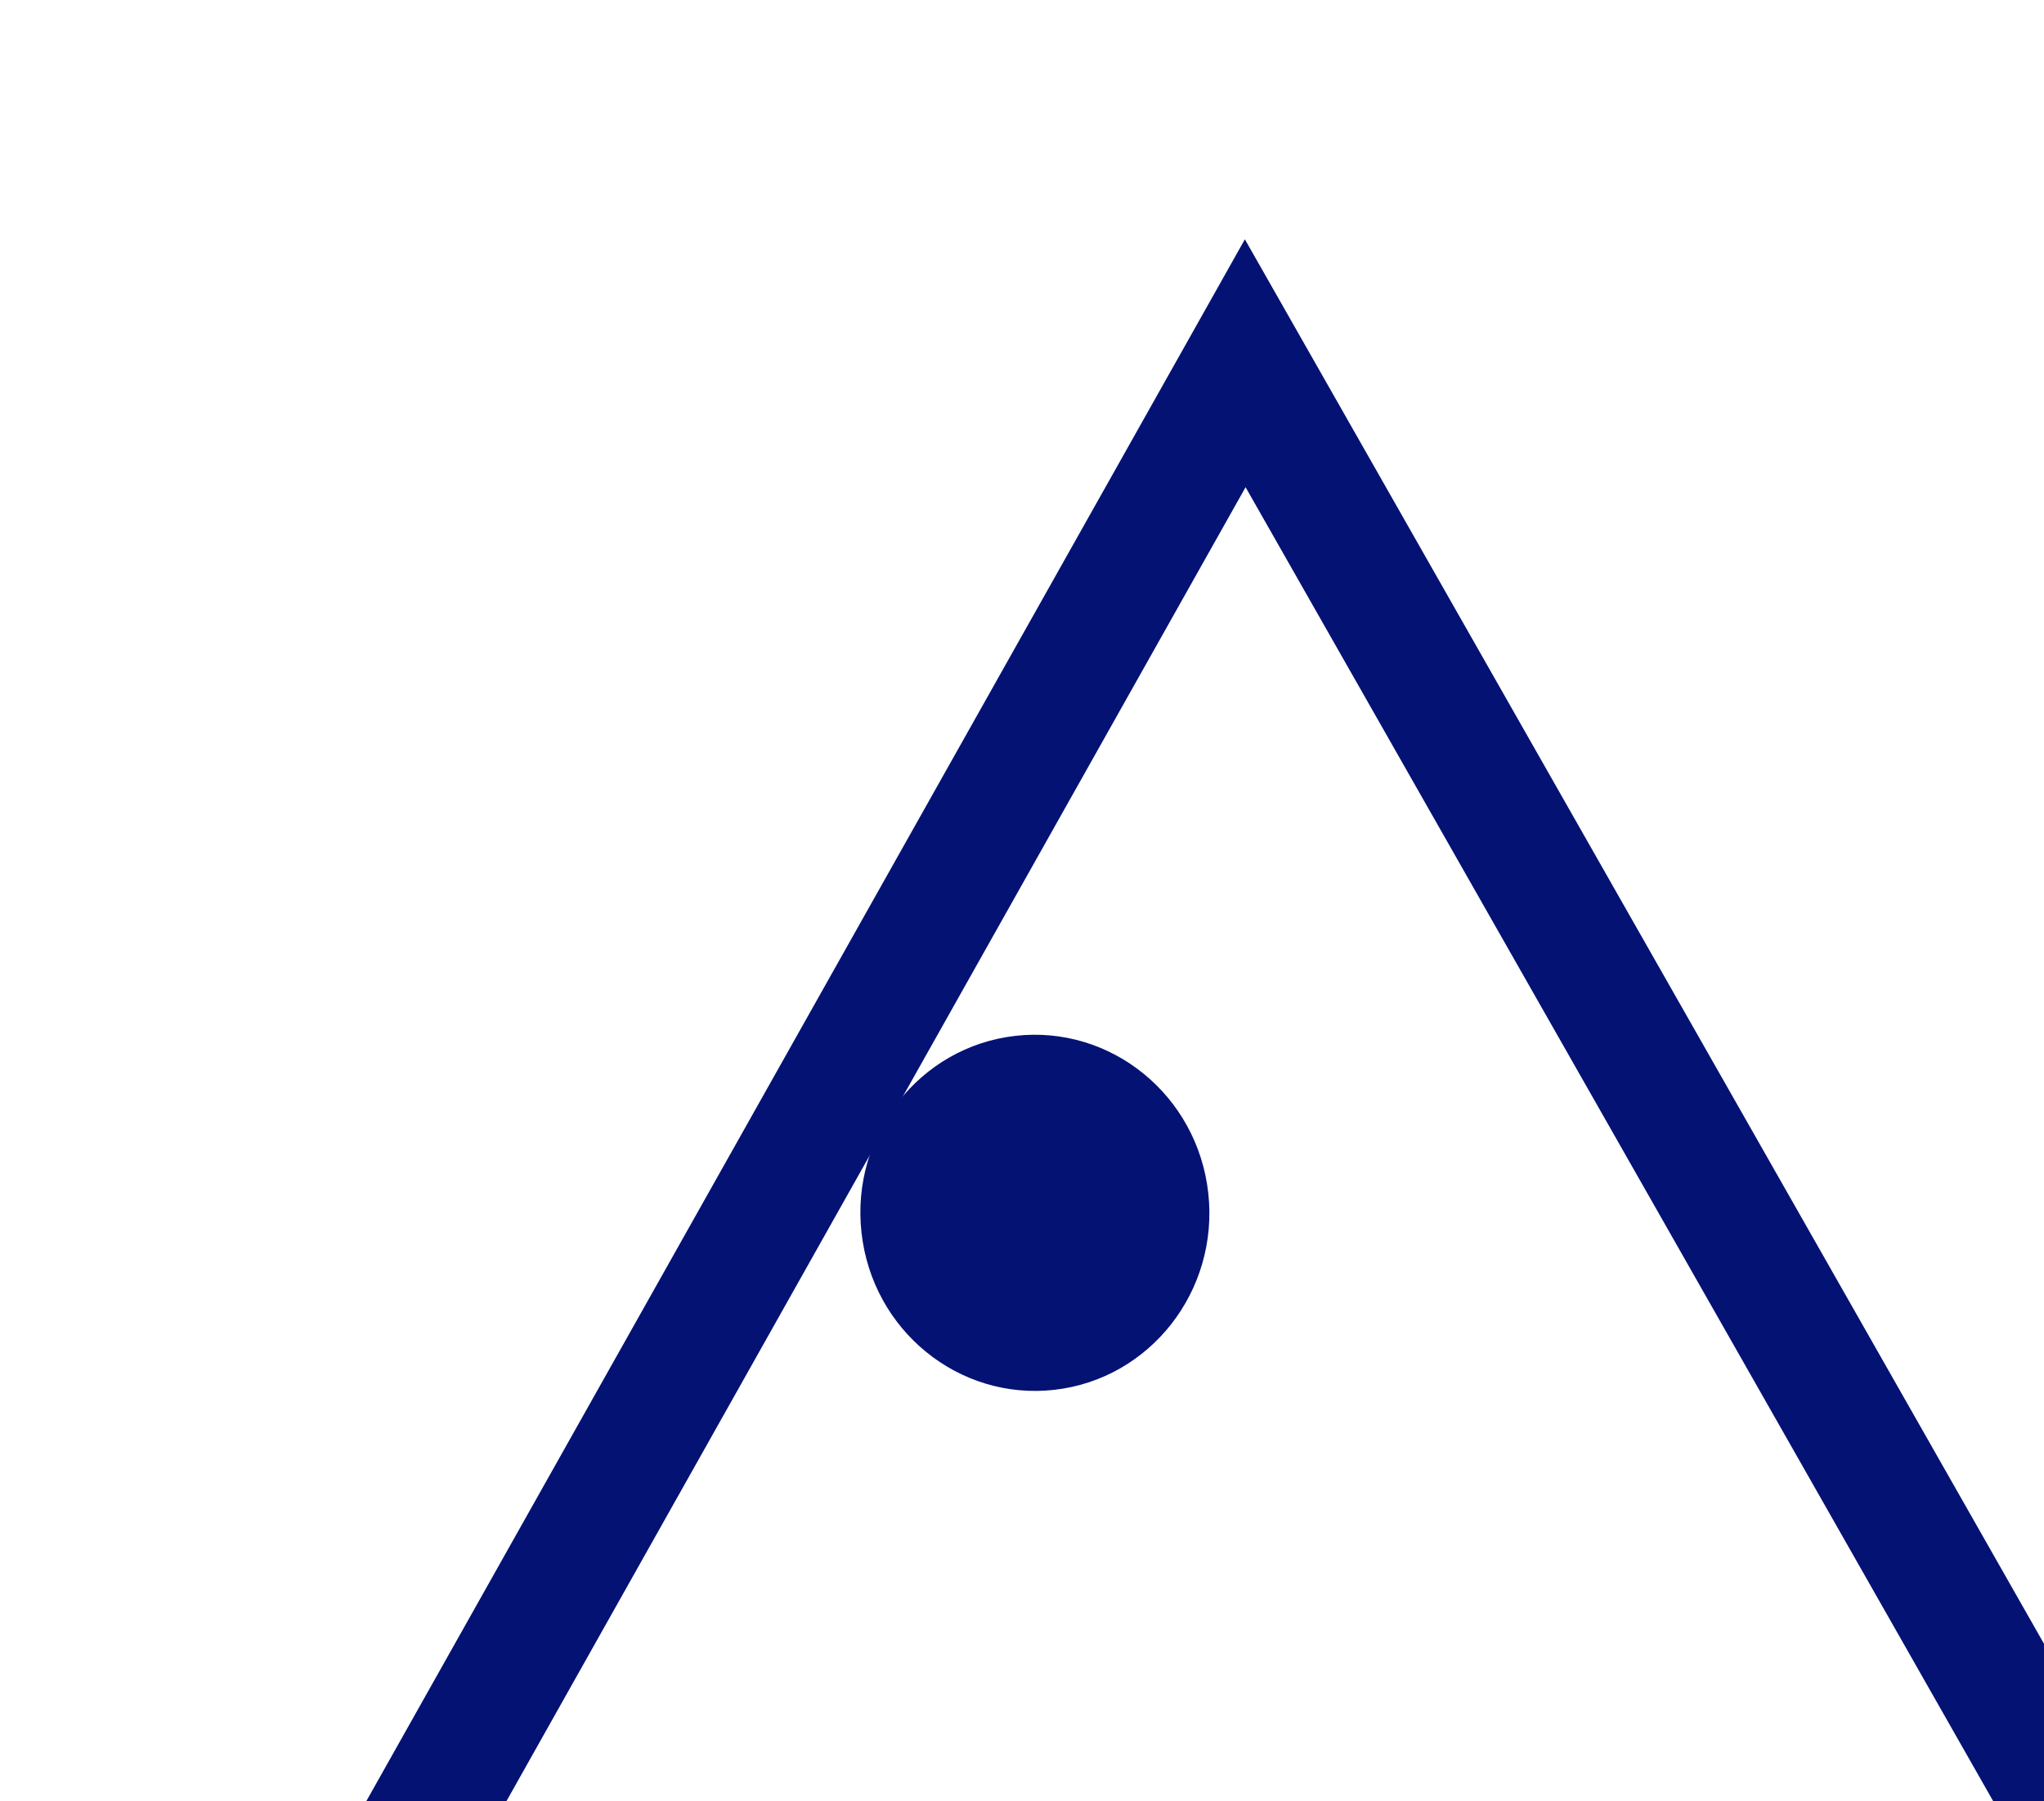
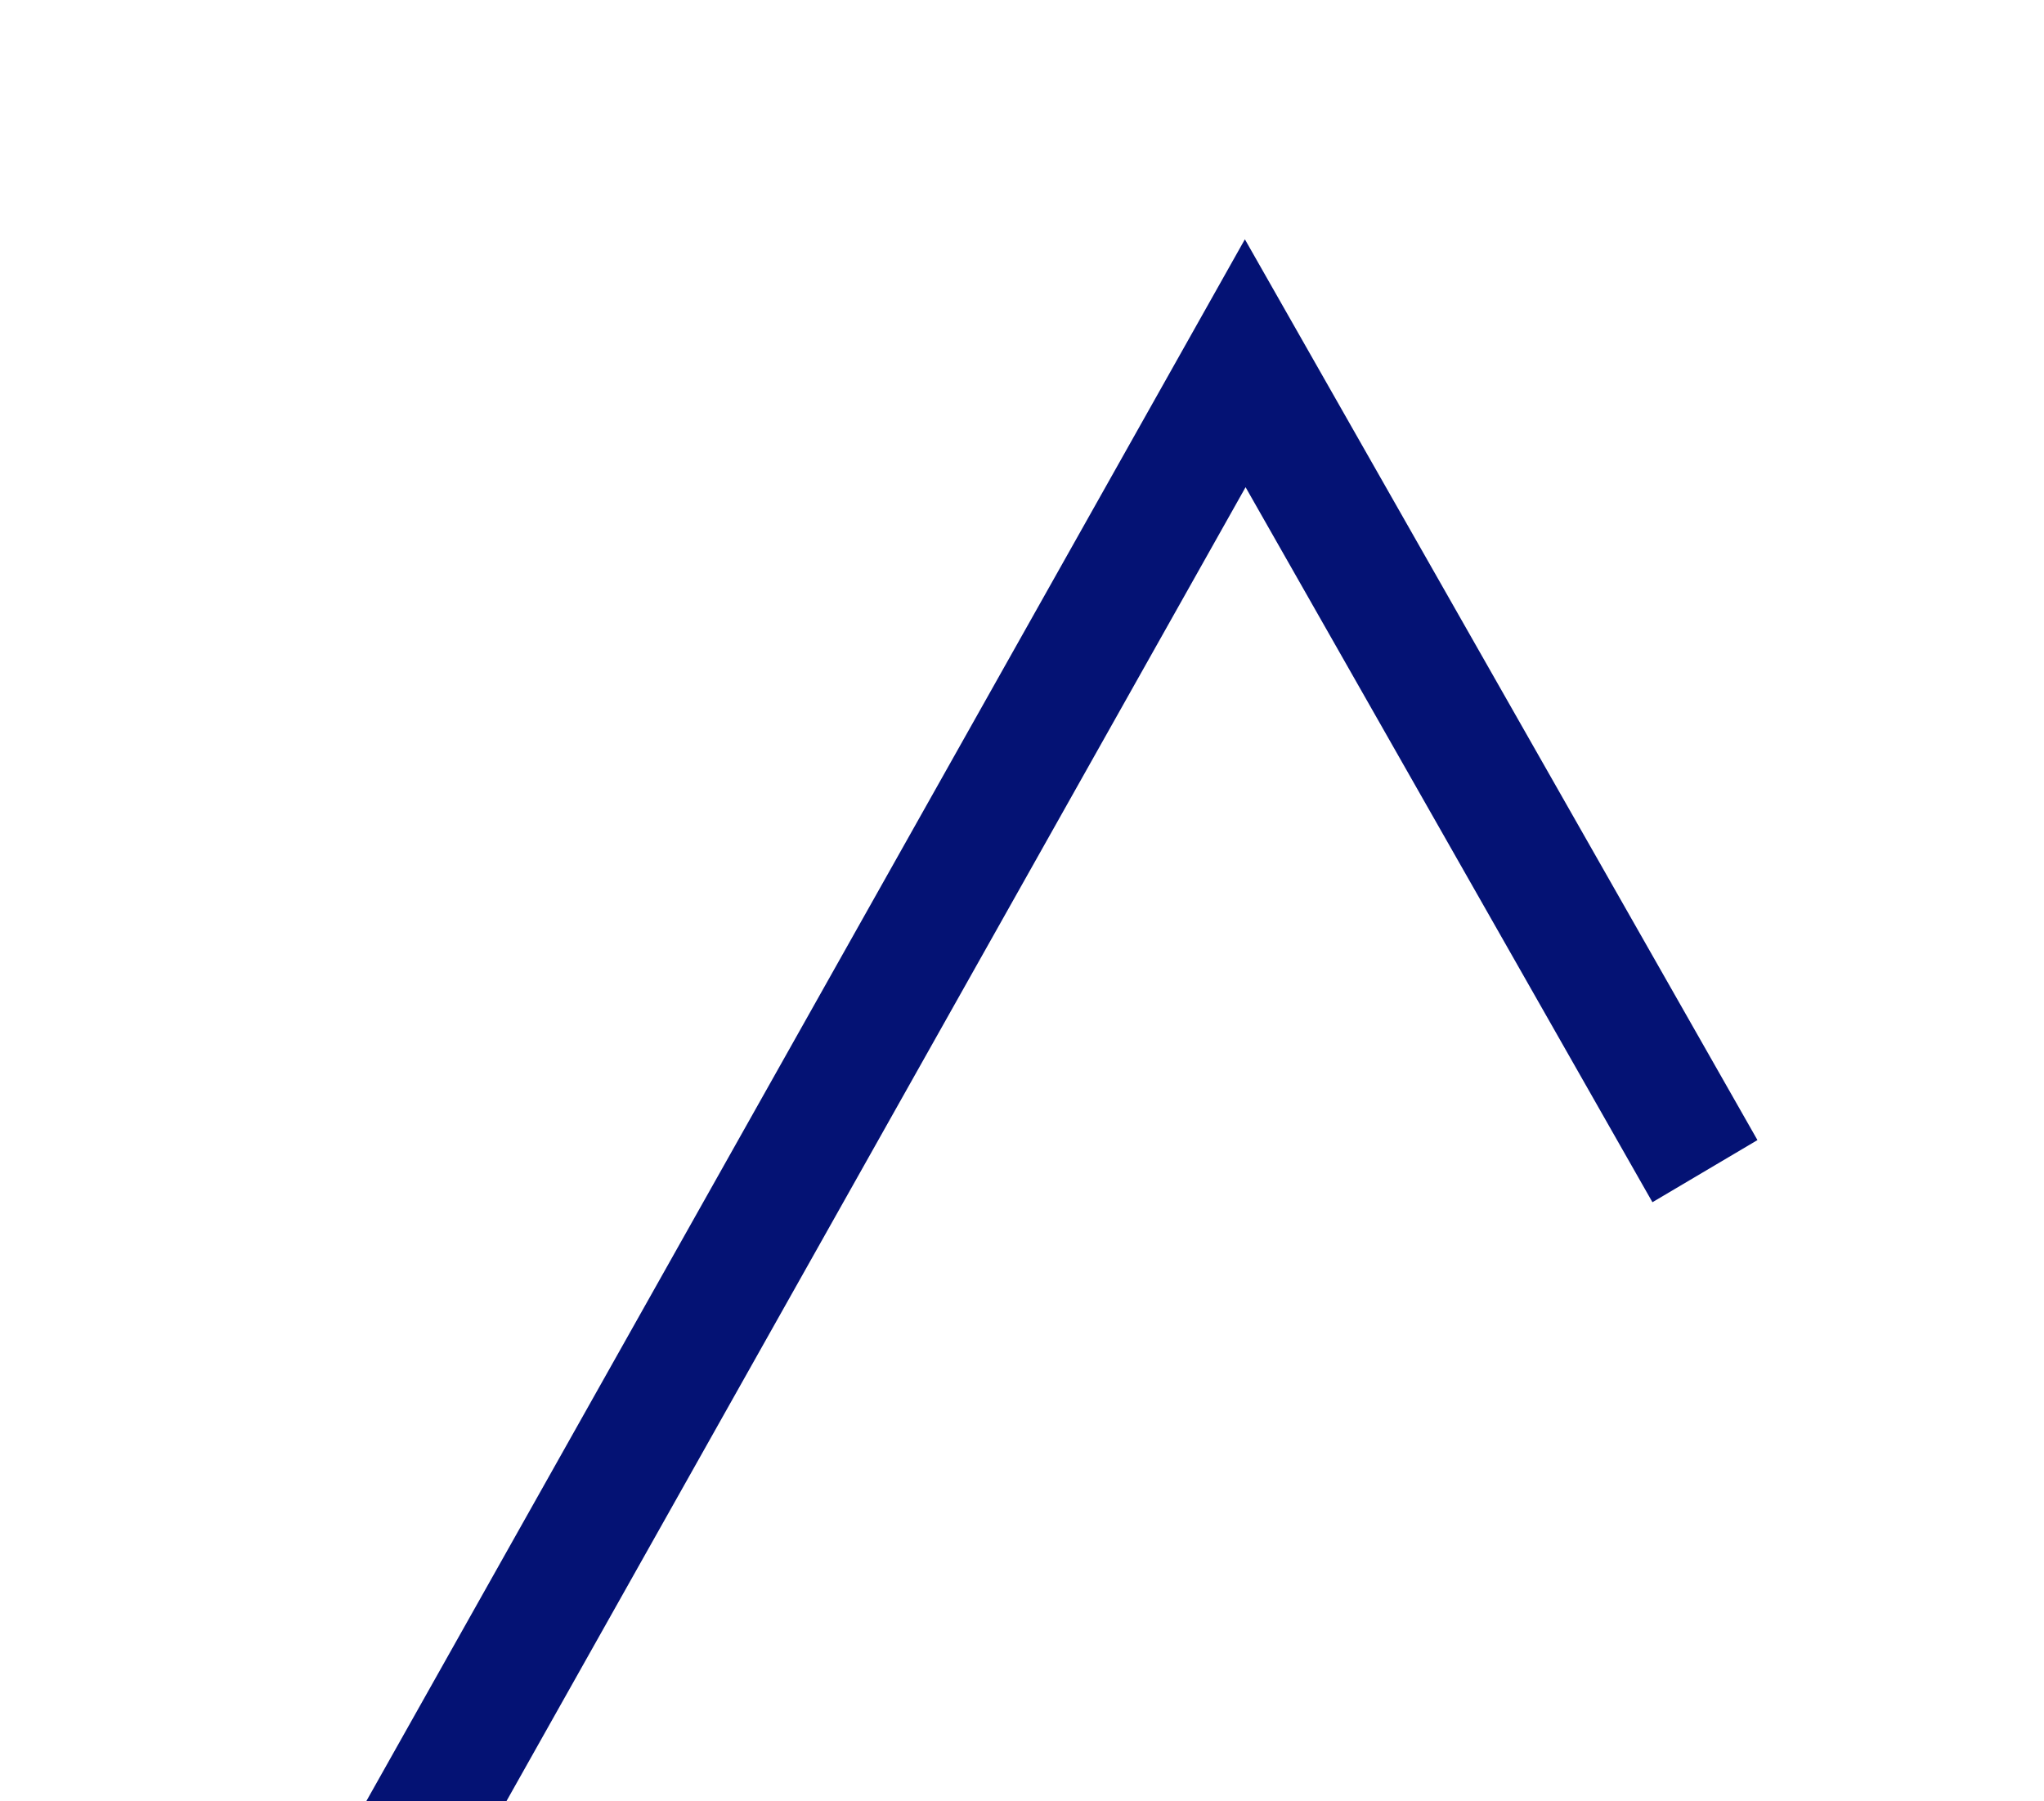
<svg xmlns="http://www.w3.org/2000/svg" xmlns:ns1="http://www.inkscape.org/namespaces/inkscape" xmlns:ns2="http://sodipodi.sourceforge.net/DTD/sodipodi-0.dtd" width="24.983" height="22.015" viewBox="0 0 6.61 5.825" version="1.1" id="svg1" ns1:version="1.3 (1:1.3+202307231459+0e150ed6c4)" ns2:docname="triangle22.svg">
  <ns2:namedview id="namedview1" pagecolor="#ffffff" bordercolor="#cccccc" borderopacity="1" ns1:showpageshadow="0" ns1:pageopacity="1" ns1:pagecheckerboard="0" ns1:deskcolor="#d1d1d1" ns1:document-units="px" ns1:export-bgcolor="#ffffffff" ns1:zoom="25.6" ns1:cx="11.933594" ns1:cy="9.5507813" ns1:window-width="1920" ns1:window-height="996" ns1:window-x="0" ns1:window-y="0" ns1:window-maximized="1" ns1:current-layer="layer1" showguides="true">
    <ns2:guide position="3.601,0.361" orientation="0,-1" id="guide1" ns1:locked="false" />
  </ns2:namedview>
  <defs id="defs1" />
  <g ns1:label="Laag 1" ns1:groupmode="layer" id="layer1" transform="translate(-75.779,-79.194)">
    <g id="g2200-0" transform="matrix(1.06,-0.121,0.12,1.082,149.876,753.511)" style="stroke-width:0.928">
-       <path id="path8477-9" style="display:inline;overflow:visible;fill:none;stroke:#041274;stroke-width:2.524;stroke-dashoffset:1.1;marker:none;marker-start:none;marker-mid:none;marker-end:none;enable-background:accumulate" d="M -1090.987,1308.339 H -1110 h -19.013 l 9.507,-16.466 9.507,-16.466 9.507,16.466 z" transform="matrix(0.145,0.016,-0.016,0.145,185.628,-788.824)" />
-       <circle ns1:export-ydpi="96" ns1:export-xdpi="96" ns1:export-filename="/home/diederik/Documenten/sailingissues new/vier/notation-alternative-fix.png" style="display:inline;overflow:visible;visibility:visible;fill:#041274;fill-opacity:1;fill-rule:nonzero;stroke:none;stroke-width:0.438;stroke-linecap:butt;stroke-linejoin:miter;stroke-miterlimit:4;stroke-dasharray:none;stroke-dashoffset:0;stroke-opacity:1;marker:none;marker-start:none;marker-mid:none;marker-end:none;enable-background:accumulate" id="circle8479-1" cx="3.354" cy="-619.213" r="0.529" />
+       <path id="path8477-9" style="display:inline;overflow:visible;fill:none;stroke:#041274;stroke-width:2.524;stroke-dashoffset:1.1;marker:none;marker-start:none;marker-mid:none;marker-end:none;enable-background:accumulate" d="M -1090.987,1308.339 H -1110 h -19.013 l 9.507,-16.466 9.507,-16.466 9.507,16.466 " transform="matrix(0.145,0.016,-0.016,0.145,185.628,-788.824)" />
    </g>
  </g>
</svg>